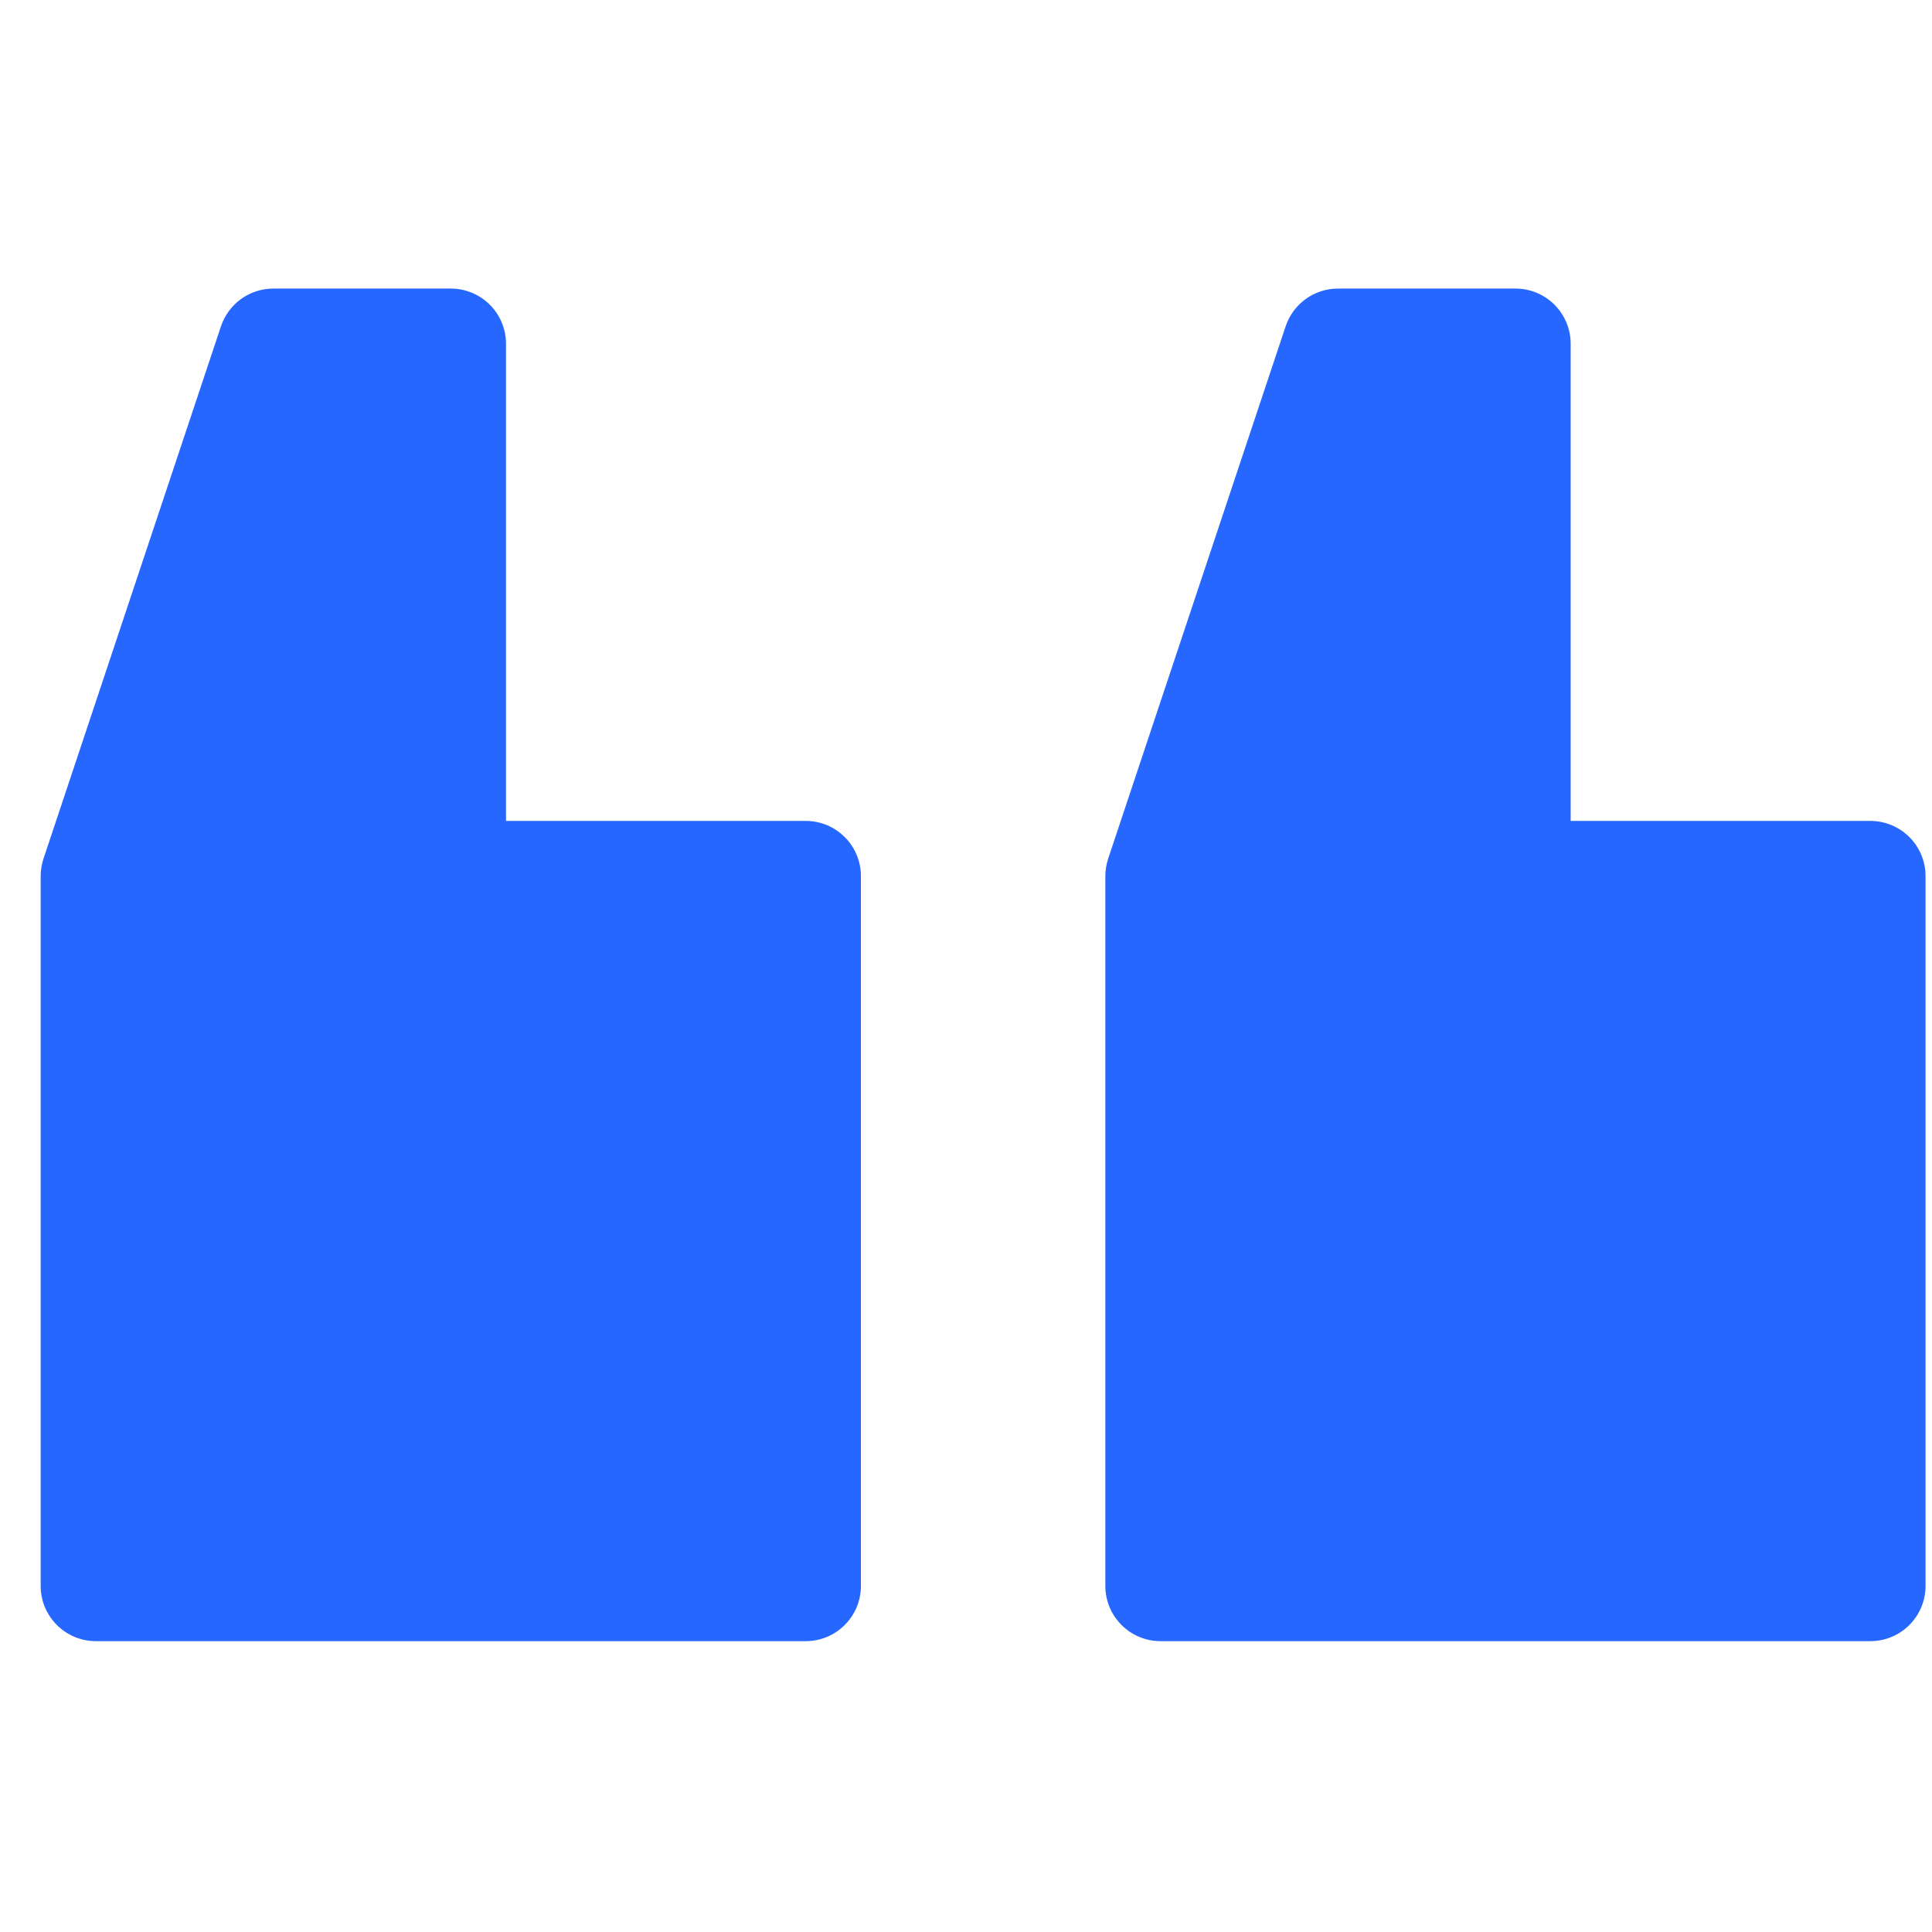
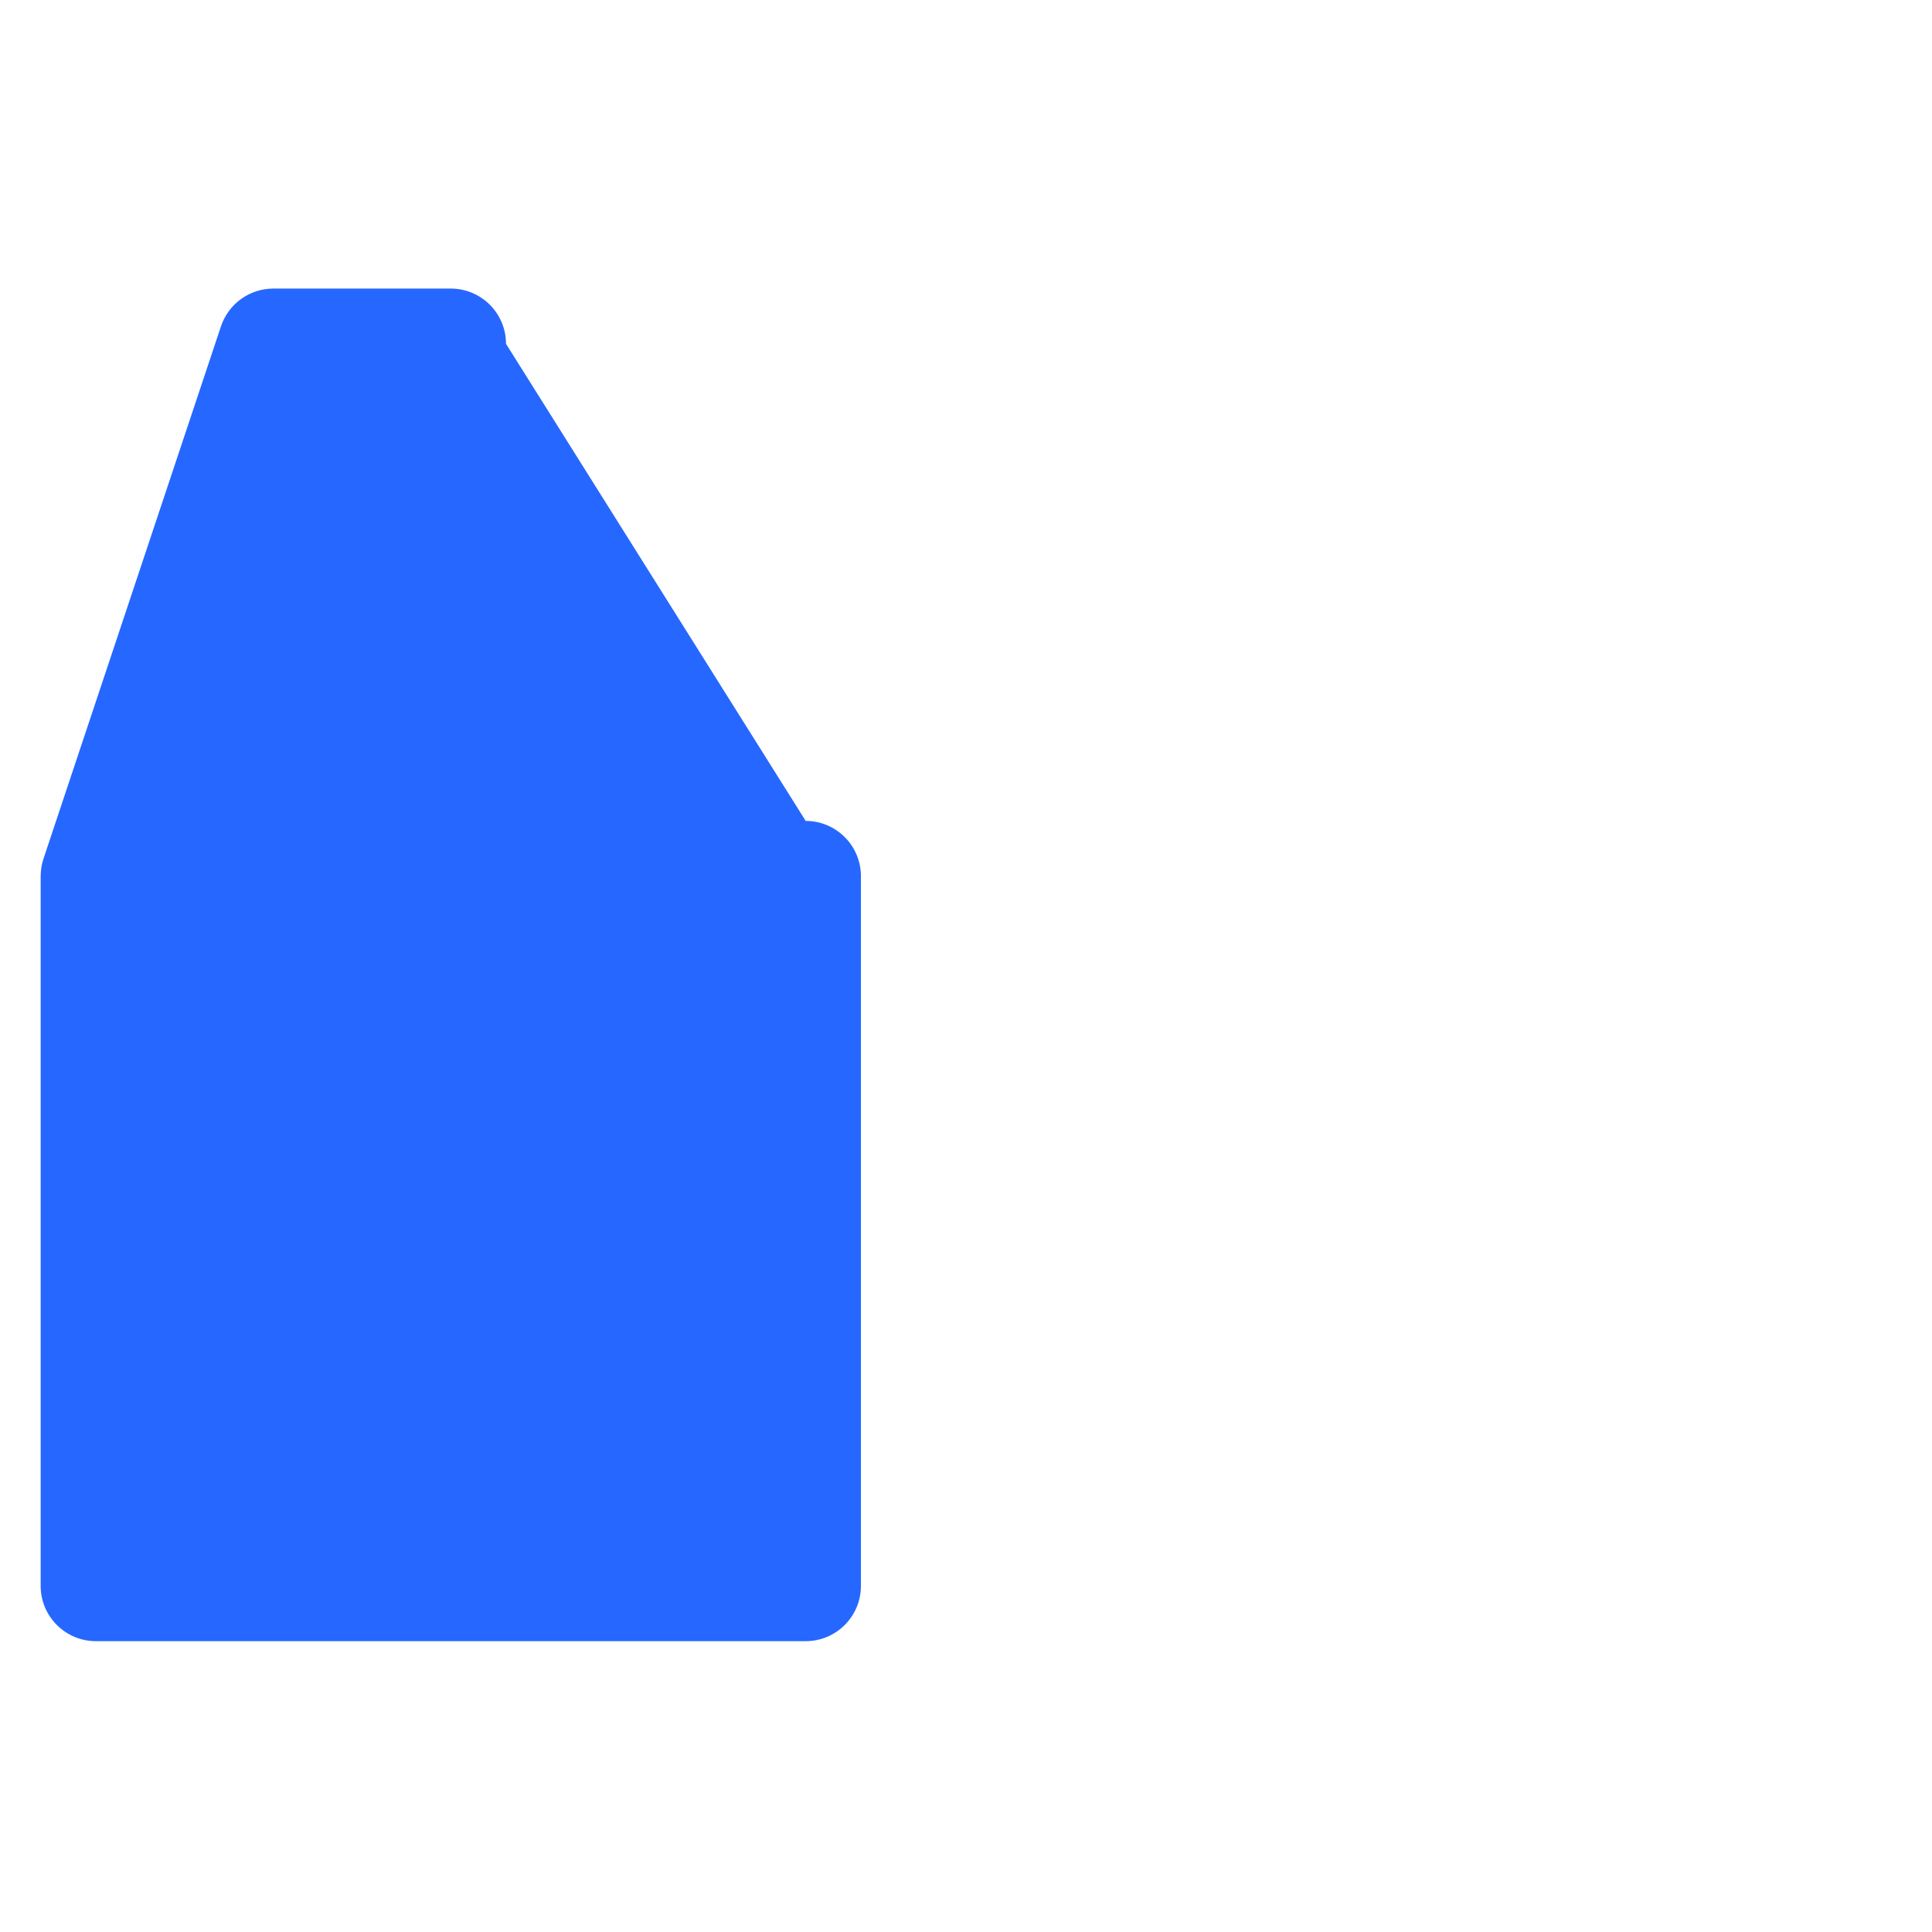
<svg xmlns="http://www.w3.org/2000/svg" width="41" height="41" viewBox="0 0 41 41" fill="none">
  <g id="Quote" clip-path="url(#clip0_312_74)">
-     <path id="Vector" d="M24.629 34.828L39.691 34.828C40.339 34.828 40.863 34.303 40.863 33.656L40.863 18.593C40.863 17.946 40.339 17.421 39.691 17.421L33.332 17.421L33.332 7.296C33.332 6.649 32.808 6.124 32.16 6.124L28.395 6.124C27.89 6.124 27.442 6.447 27.283 6.926L23.517 18.223C23.477 18.342 23.457 18.467 23.457 18.593L23.457 33.656C23.457 34.303 23.982 34.828 24.629 34.828Z" fill="#2667FF" />
-     <path id="Vector_2" d="M2.035 34.828L17.098 34.828C17.745 34.828 18.27 34.303 18.27 33.656L18.27 18.593C18.27 17.946 17.745 17.421 17.098 17.421L10.738 17.421L10.738 7.296C10.738 6.649 10.214 6.124 9.566 6.124L5.801 6.124C5.296 6.124 4.849 6.447 4.689 6.926L0.923 18.223C0.884 18.342 0.863 18.467 0.863 18.593L0.863 33.656C0.863 34.303 1.388 34.828 2.035 34.828Z" fill="#2667FF" />
+     <path id="Vector_2" d="M2.035 34.828L17.098 34.828C17.745 34.828 18.27 34.303 18.27 33.656L18.27 18.593C18.27 17.946 17.745 17.421 17.098 17.421L10.738 7.296C10.738 6.649 10.214 6.124 9.566 6.124L5.801 6.124C5.296 6.124 4.849 6.447 4.689 6.926L0.923 18.223C0.884 18.342 0.863 18.467 0.863 18.593L0.863 33.656C0.863 34.303 1.388 34.828 2.035 34.828Z" fill="#2667FF" />
  </g>
  <defs>
    <clipPath id="clip0_312_74">
      <rect width="40" height="40" fill="white" transform="translate(40.863 40.453) rotate(180)" />
    </clipPath>
  </defs>
</svg>